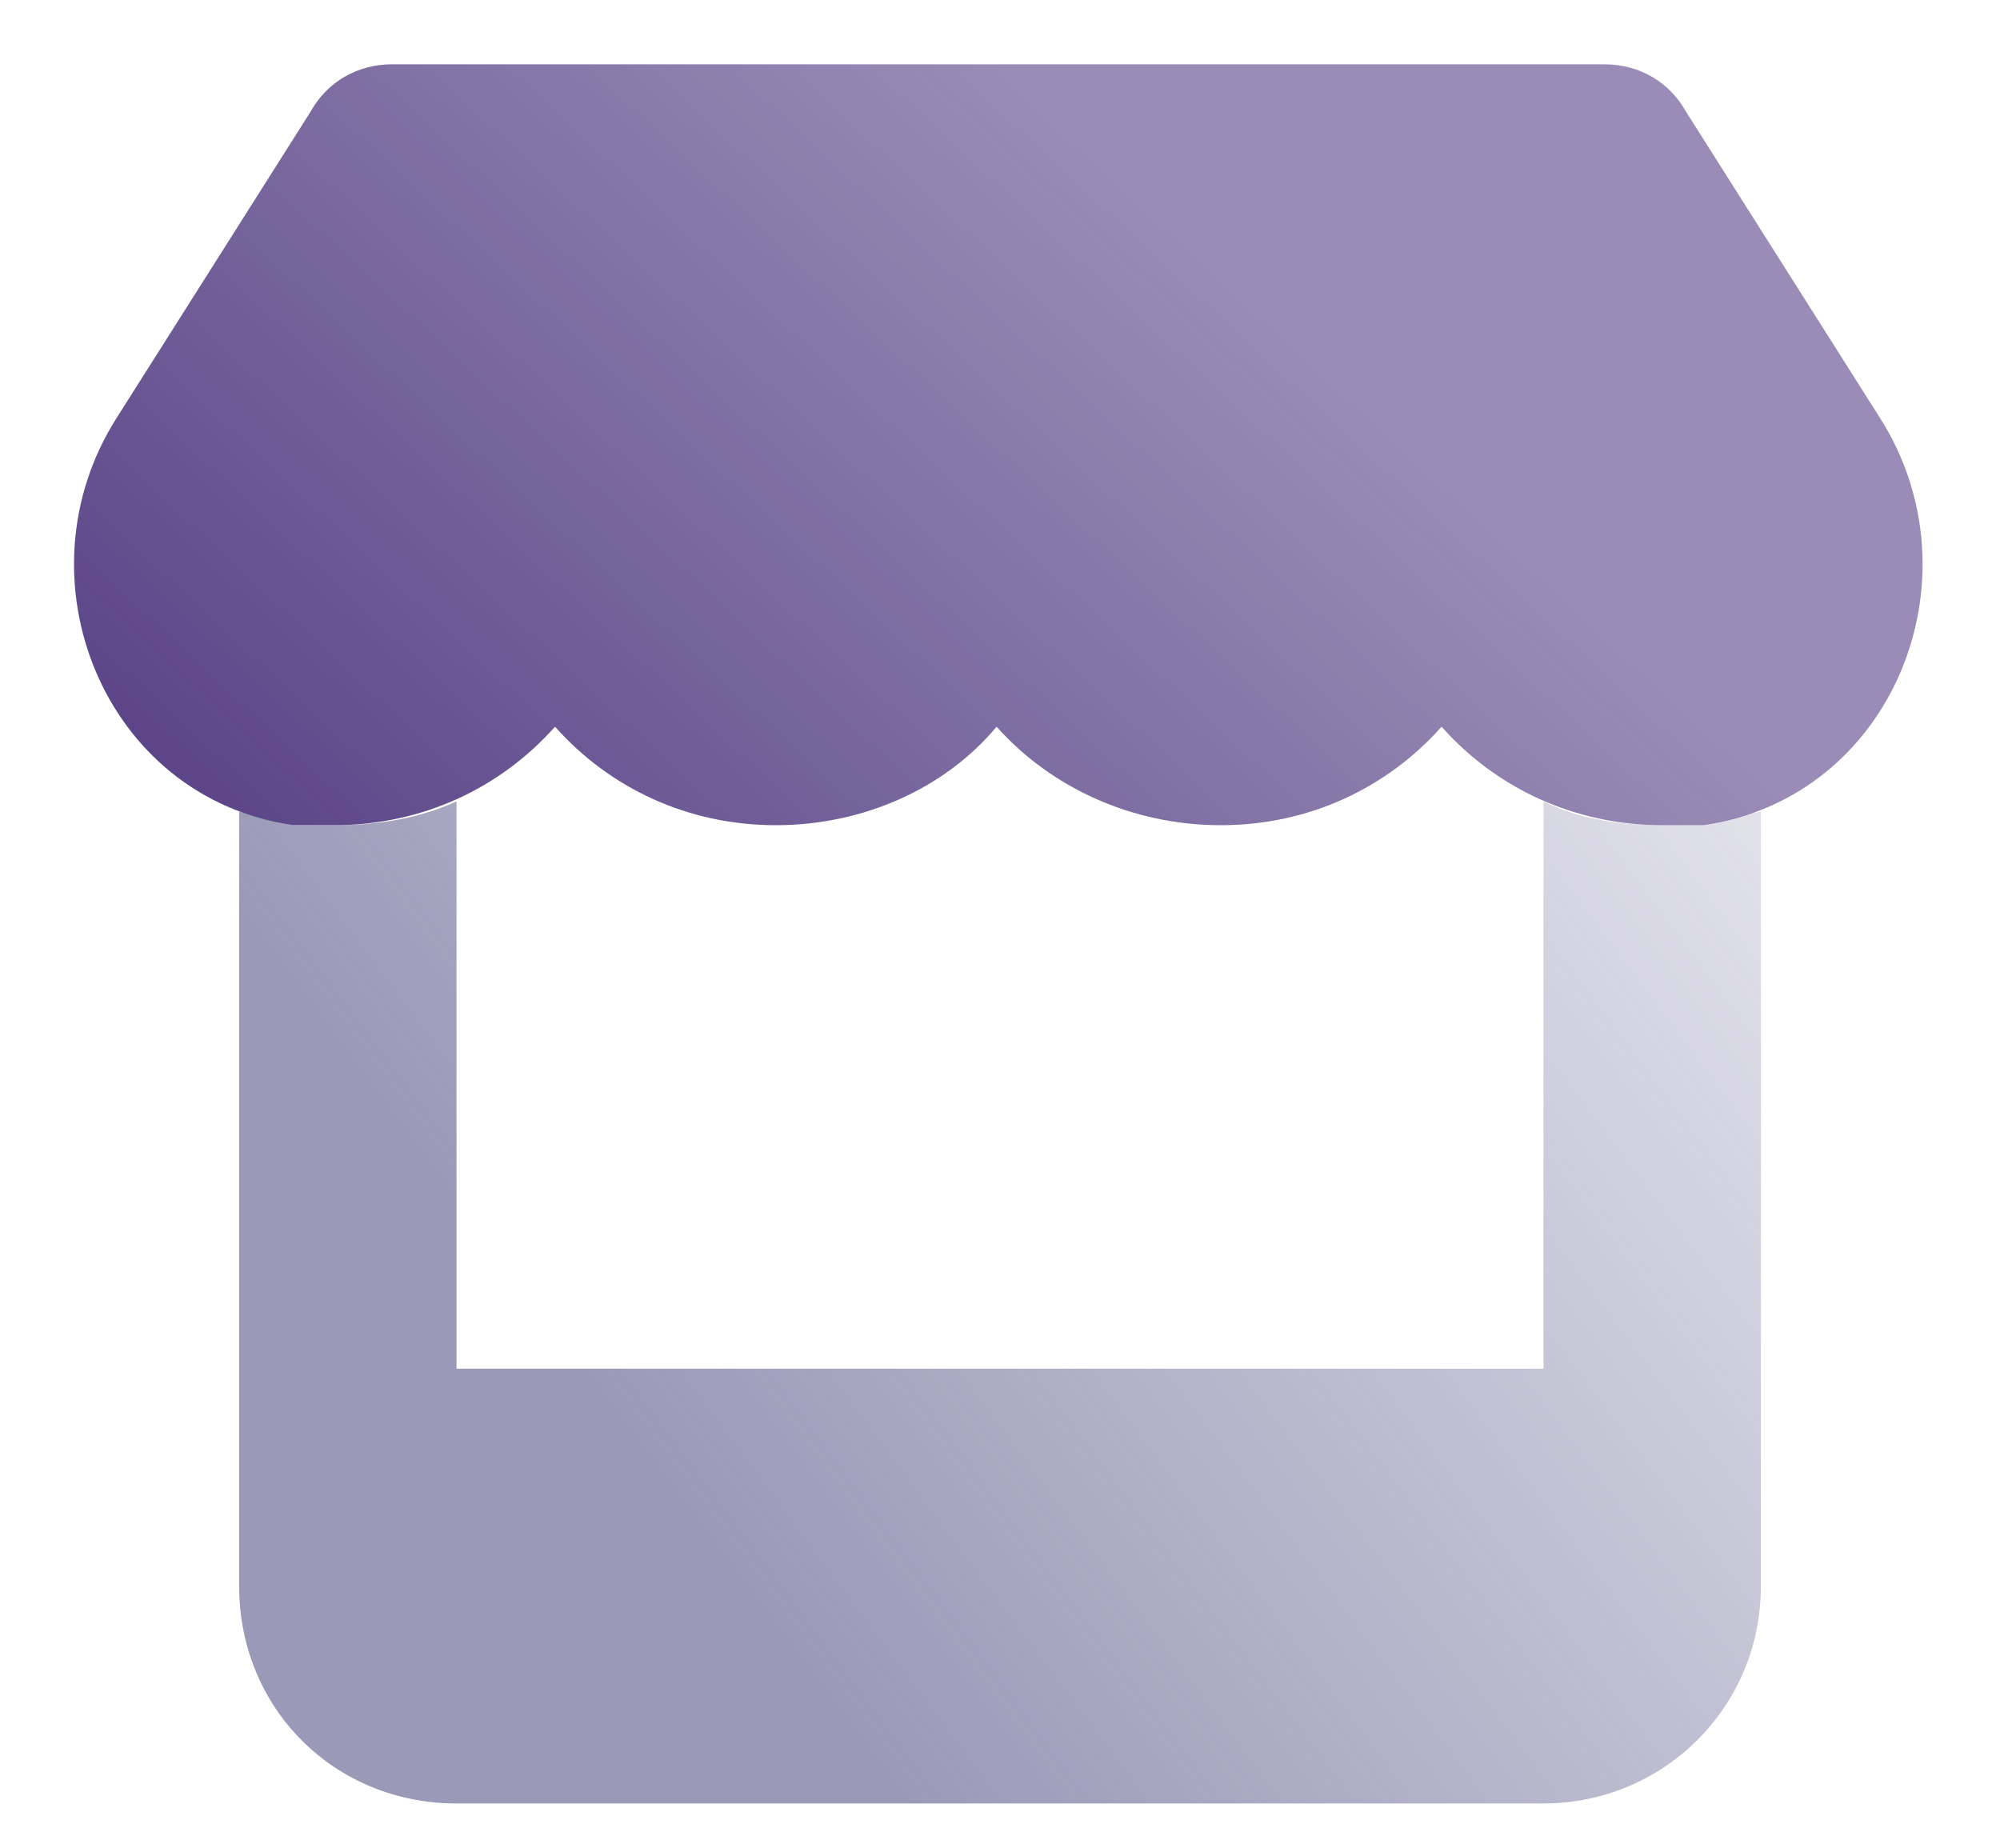
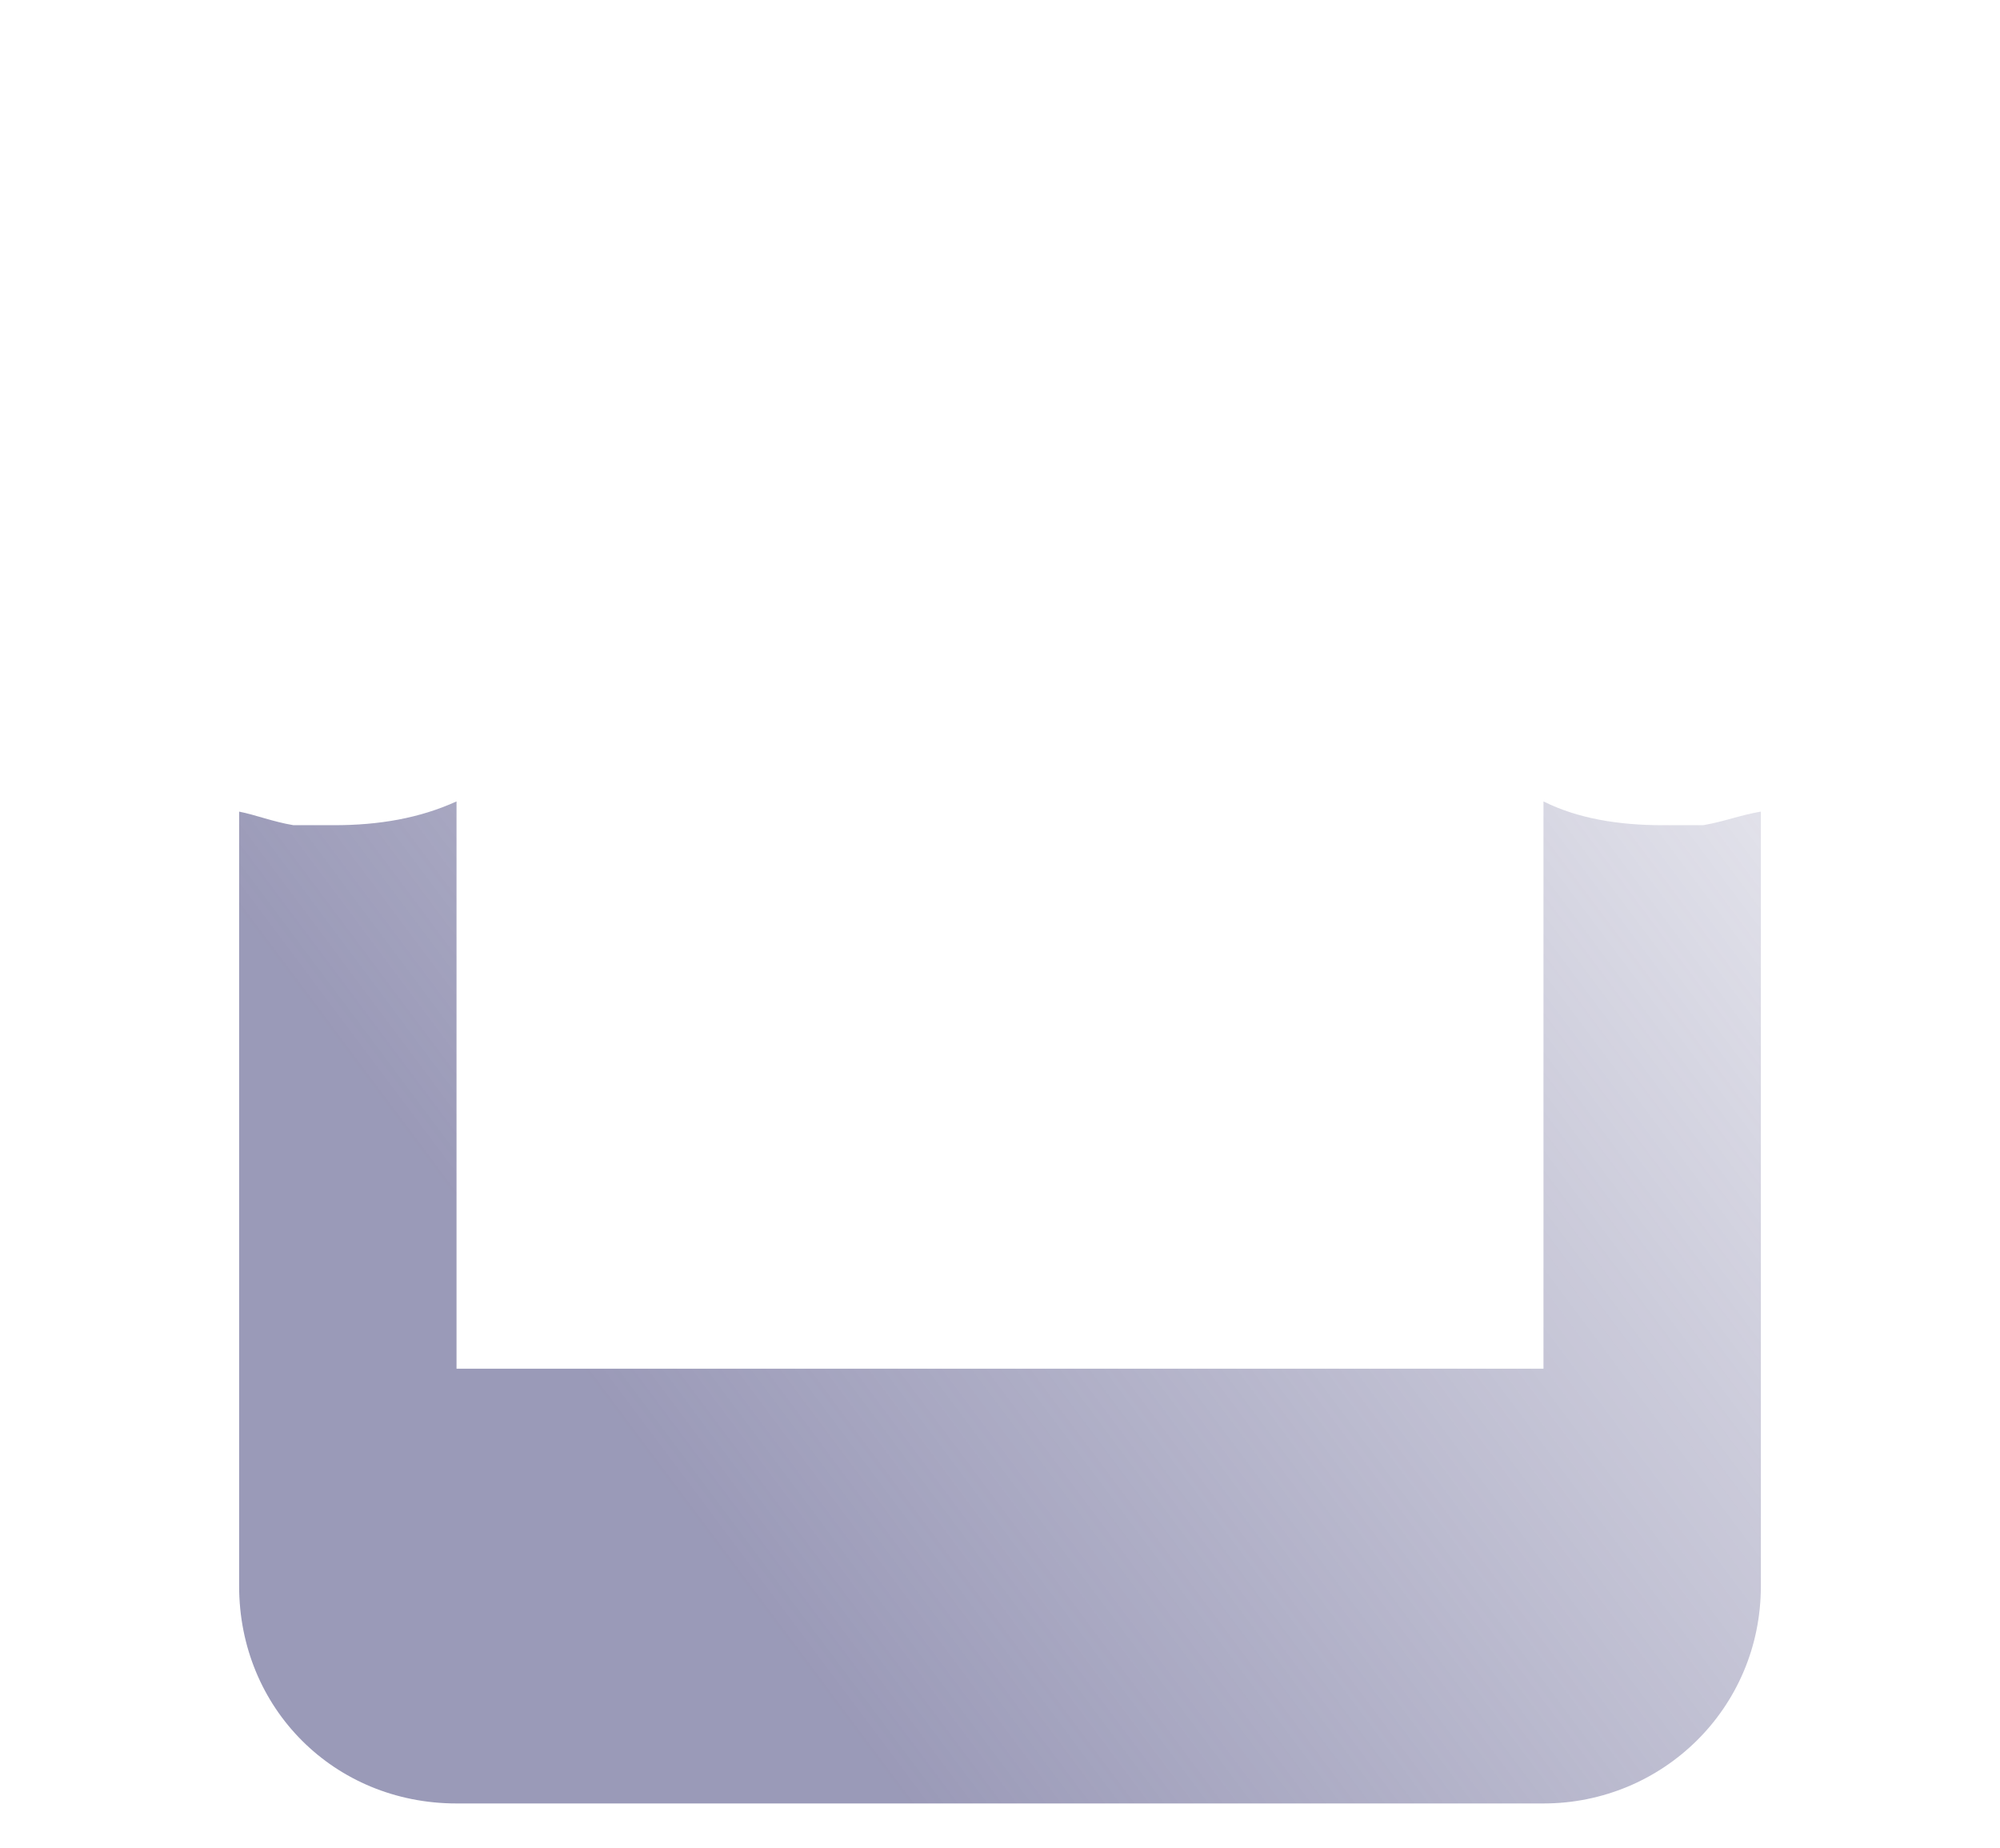
<svg xmlns="http://www.w3.org/2000/svg" width="92" height="85" viewBox="0 0 92 85" fill="none">
-   <path d="M77.562 5.146L86.469 19.209C91.156 26.553 87.094 36.709 78.344 37.959C77.719 37.959 77.094 37.959 76.469 37.959C72.406 37.959 68.812 36.24 66.312 33.428C63.812 36.24 60.219 37.959 56.156 37.959C52.094 37.959 48.344 36.24 45.844 33.428C43.5 36.24 39.75 37.959 35.688 37.959C31.625 37.959 28.031 36.24 25.531 33.428C23.031 36.24 19.438 37.959 15.375 37.959C14.75 37.959 14.125 37.959 13.5 37.959C4.75 36.709 0.688 26.553 5.375 19.209L14.281 5.146C15.062 3.74 16.469 2.959 18.031 2.959H73.812C75.375 2.959 76.781 3.74 77.562 5.146Z" fill="url(#paint0_linear_4002_7949)" />
  <path opacity="0.6" d="M13.5 37.959C14.125 37.959 14.75 37.959 15.375 37.959C17.406 37.959 19.281 37.647 21 36.865V62.959H71V36.865C72.562 37.647 74.438 37.959 76.469 37.959C77.094 37.959 77.719 37.959 78.344 37.959C79.281 37.803 80.062 37.49 81 37.334V72.959C81 78.584 76.469 82.959 71 82.959H21C15.375 82.959 11 78.584 11 72.959V37.334C11.781 37.49 12.562 37.803 13.5 37.959Z" fill="url(#paint1_linear_4002_7949)" />
  <defs>
    <linearGradient id="paint0_linear_4002_7949" x1="11.193" y1="80.45" x2="72.966" y2="14.089" gradientUnits="userSpaceOnUse">
      <stop stop-color="#351A6D" />
      <stop offset="0.89" stop-color="#351A6D" stop-opacity="0.5" />
    </linearGradient>
    <linearGradient id="paint1_linear_4002_7949" x1="24.093" y1="59.436" x2="74.556" y2="21.665" gradientUnits="userSpaceOnUse">
      <stop stop-color="#575688" />
      <stop offset="1" stop-color="#575688" stop-opacity="0.24" />
    </linearGradient>
  </defs>
</svg>